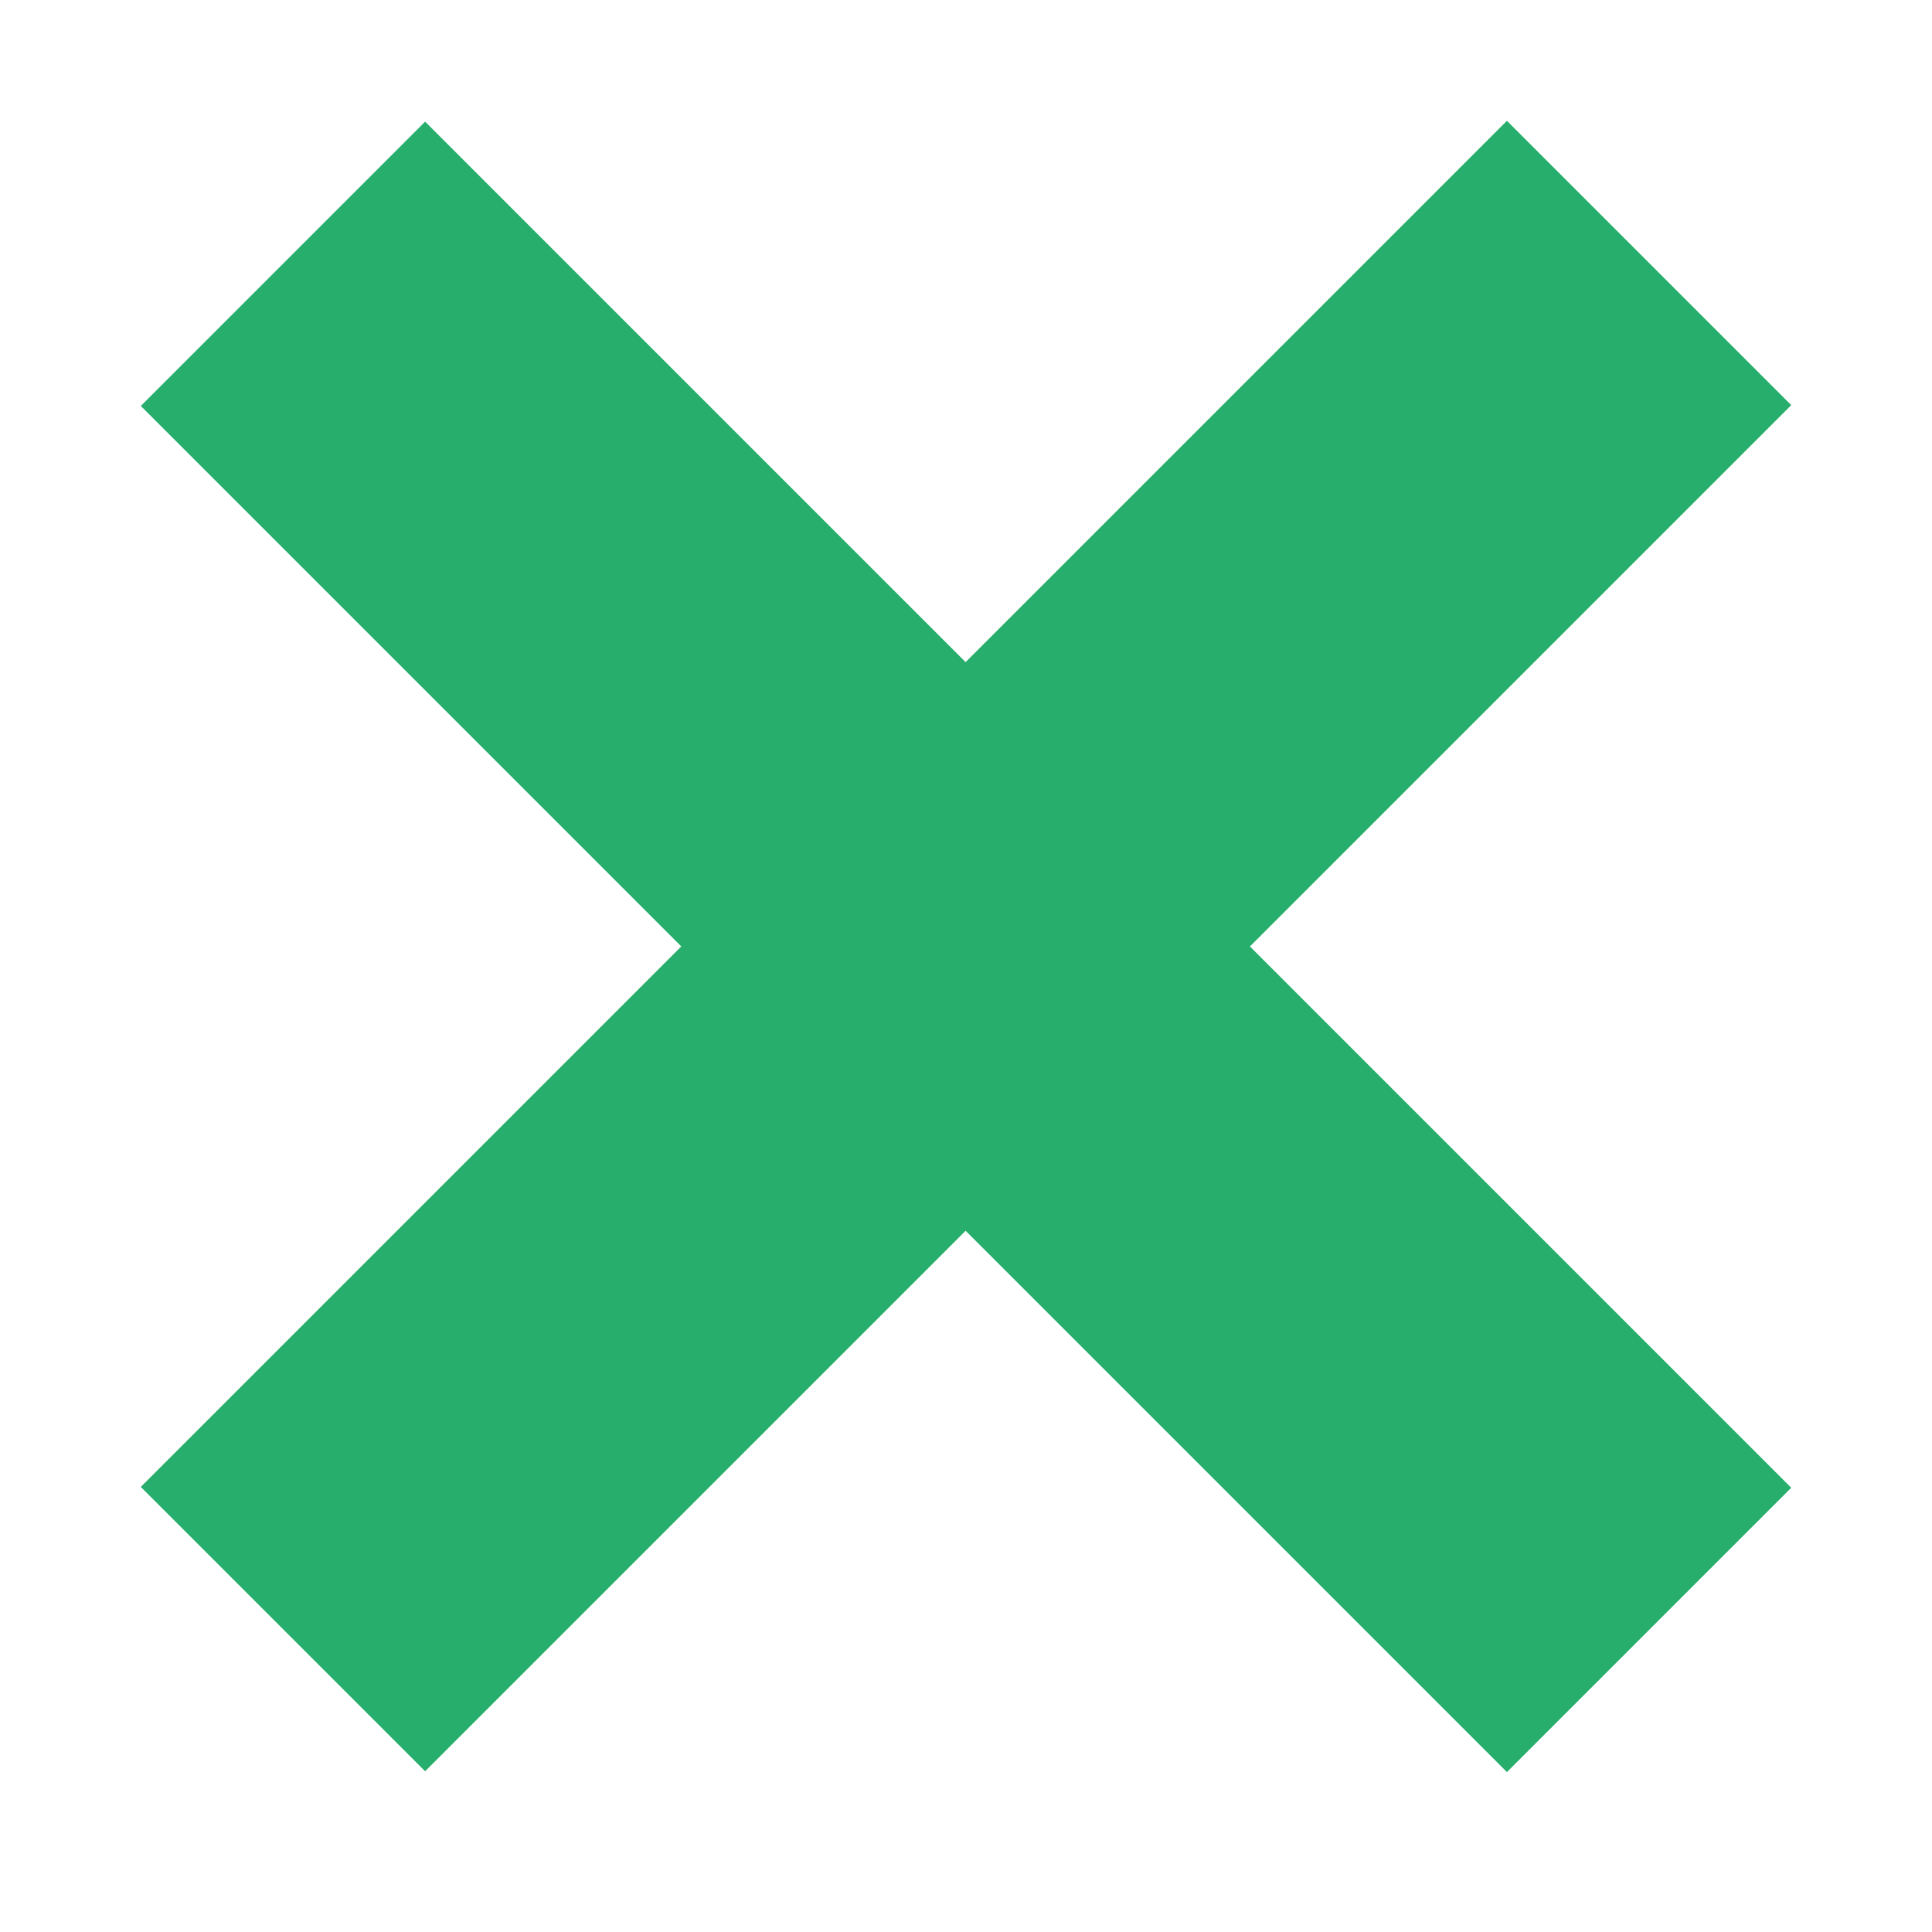
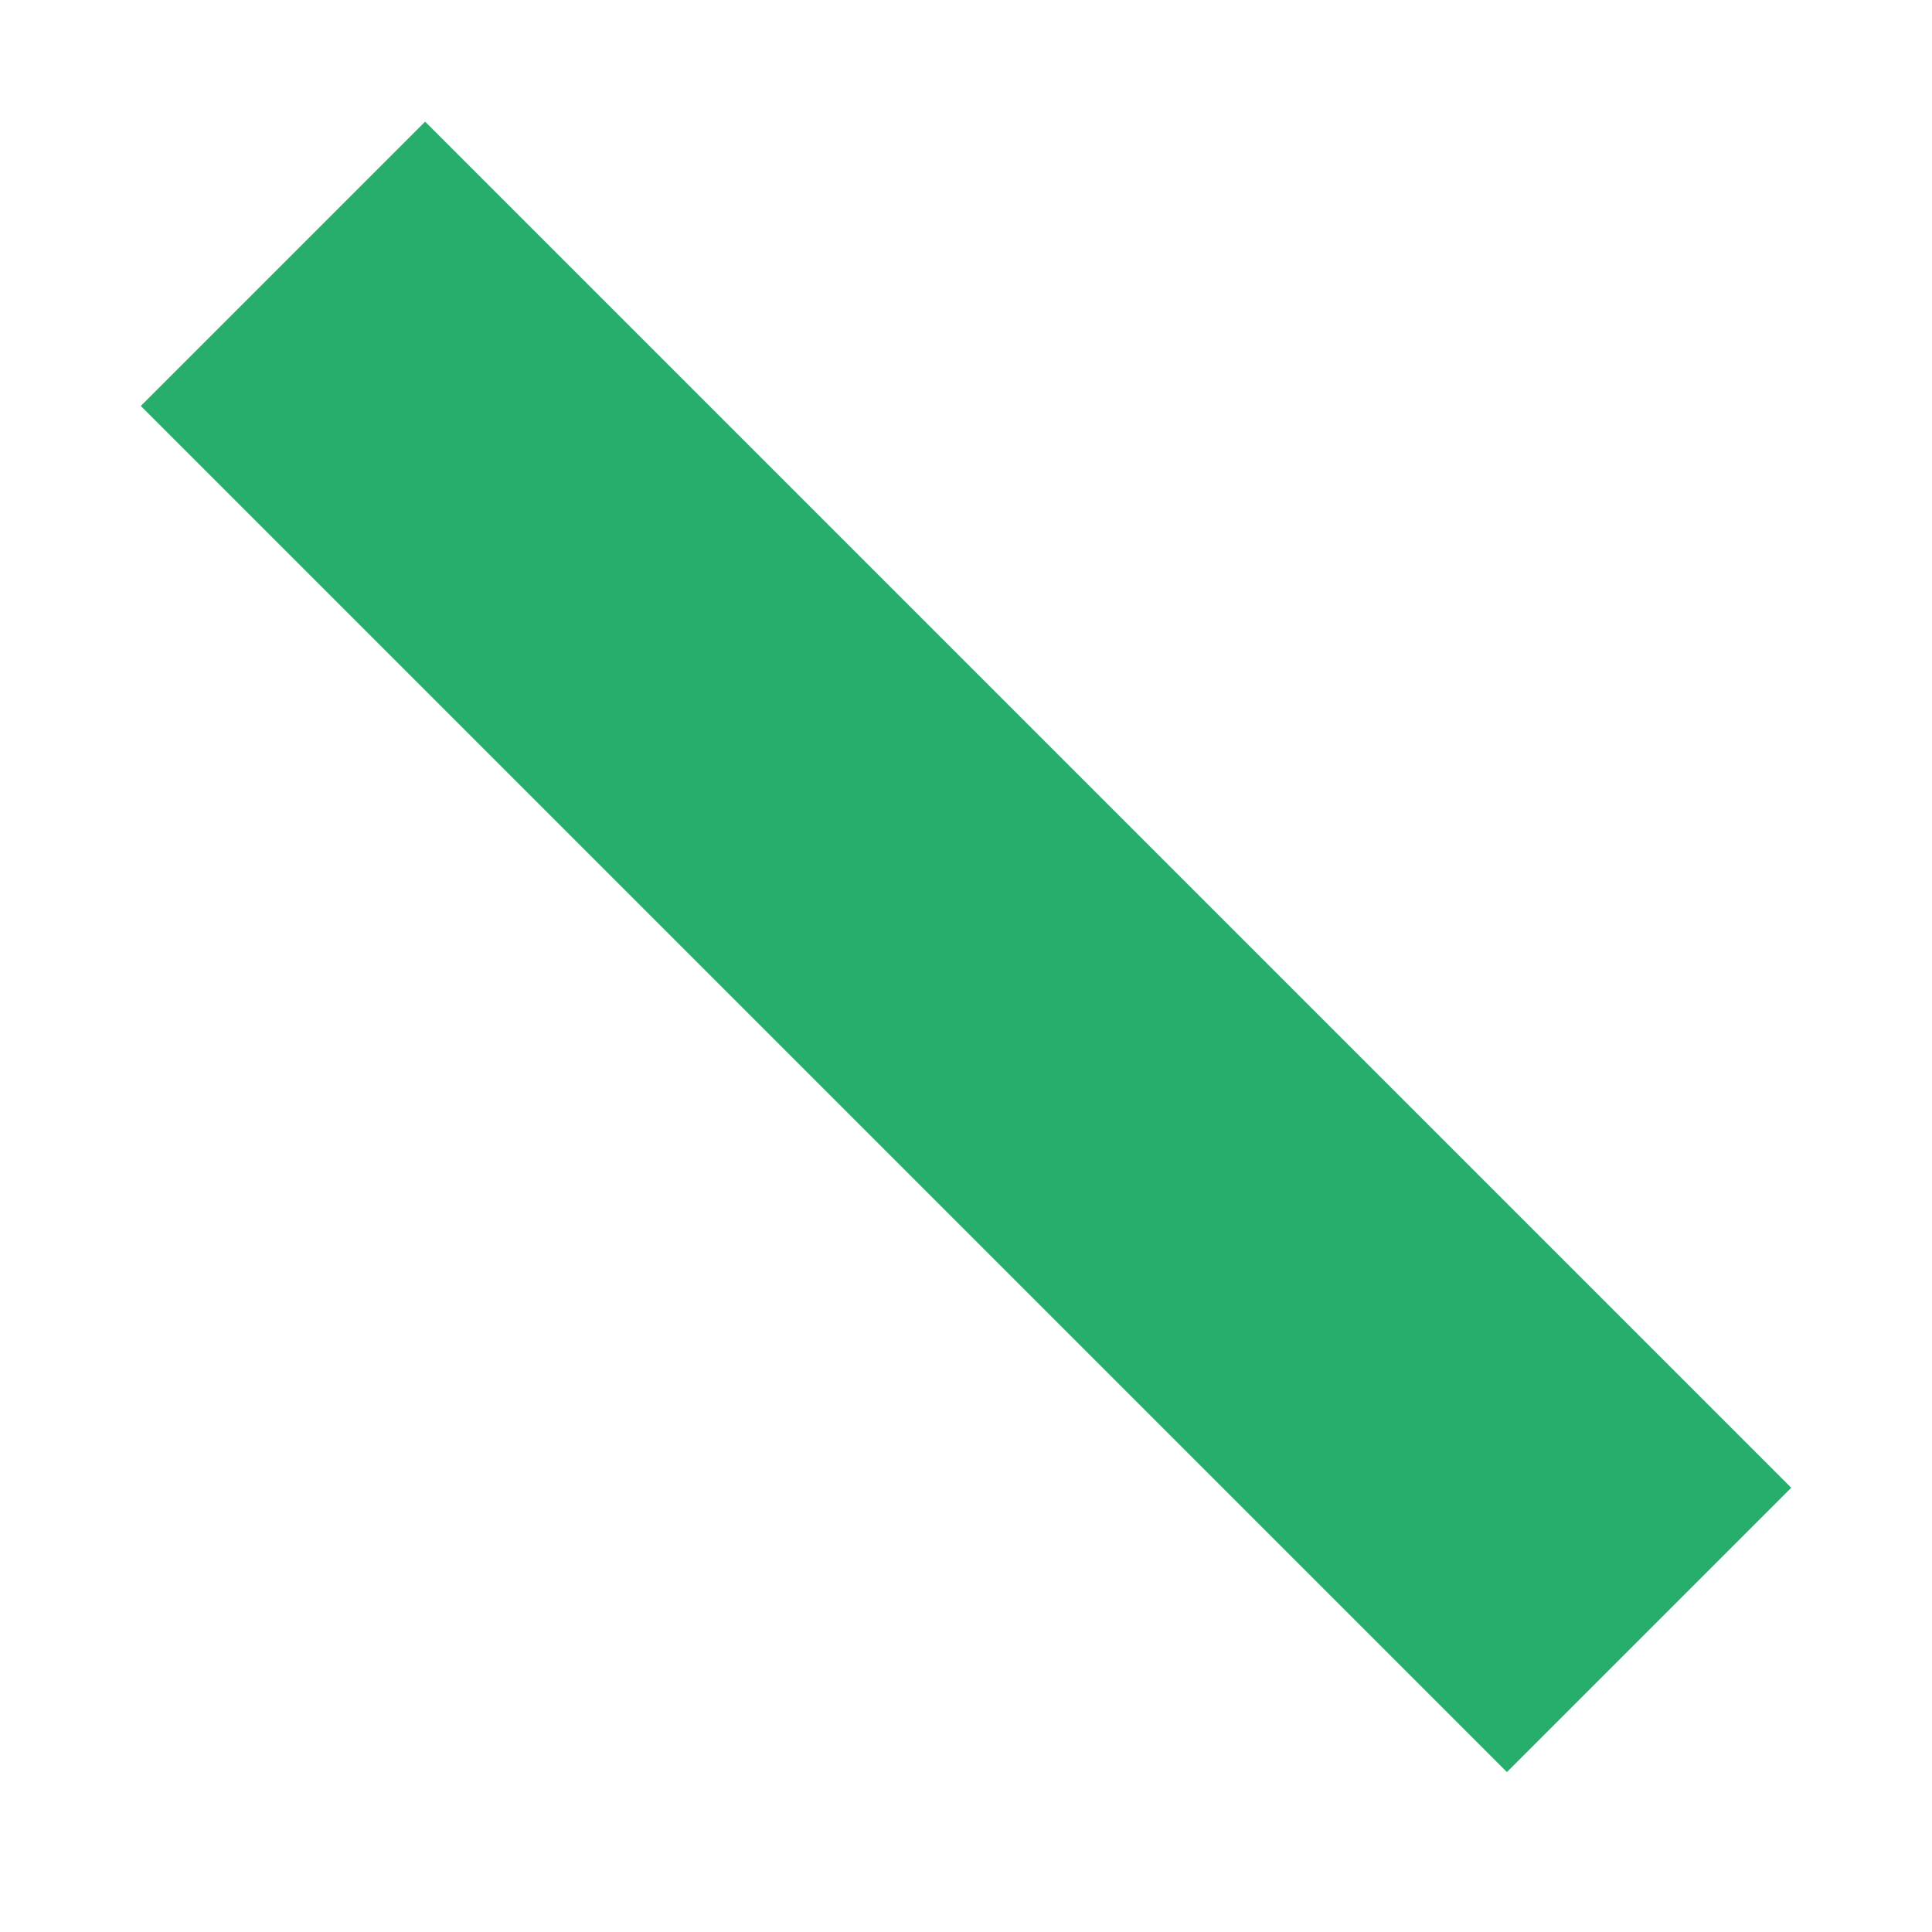
<svg xmlns="http://www.w3.org/2000/svg" width="16" height="16" viewBox="0 0 16 16">
  <defs>
    <clipPath id="clip-path">
      <rect id="長方形_3" data-name="長方形 3" width="16" height="16" transform="translate(362 360)" fill="#e39c9c" />
    </clipPath>
  </defs>
  <g id="マスクグループ_1" data-name="マスクグループ 1" transform="translate(-362 -360)" clip-path="url(#clip-path)">
    <g id="レイヤー_2" data-name="レイヤー 2" transform="translate(363.16 360.998)">
      <g id="デザイン上部">
        <rect id="長方形_1" data-name="長方形 1" width="3.33" height="16" transform="translate(0.006 2.364) rotate(-45)" fill="#27ae6c" />
-         <rect id="長方形_2" data-name="長方形 2" width="16" height="3.33" transform="translate(0.006 11.316) rotate(-45)" fill="#27ae6c" />
      </g>
    </g>
  </g>
</svg>